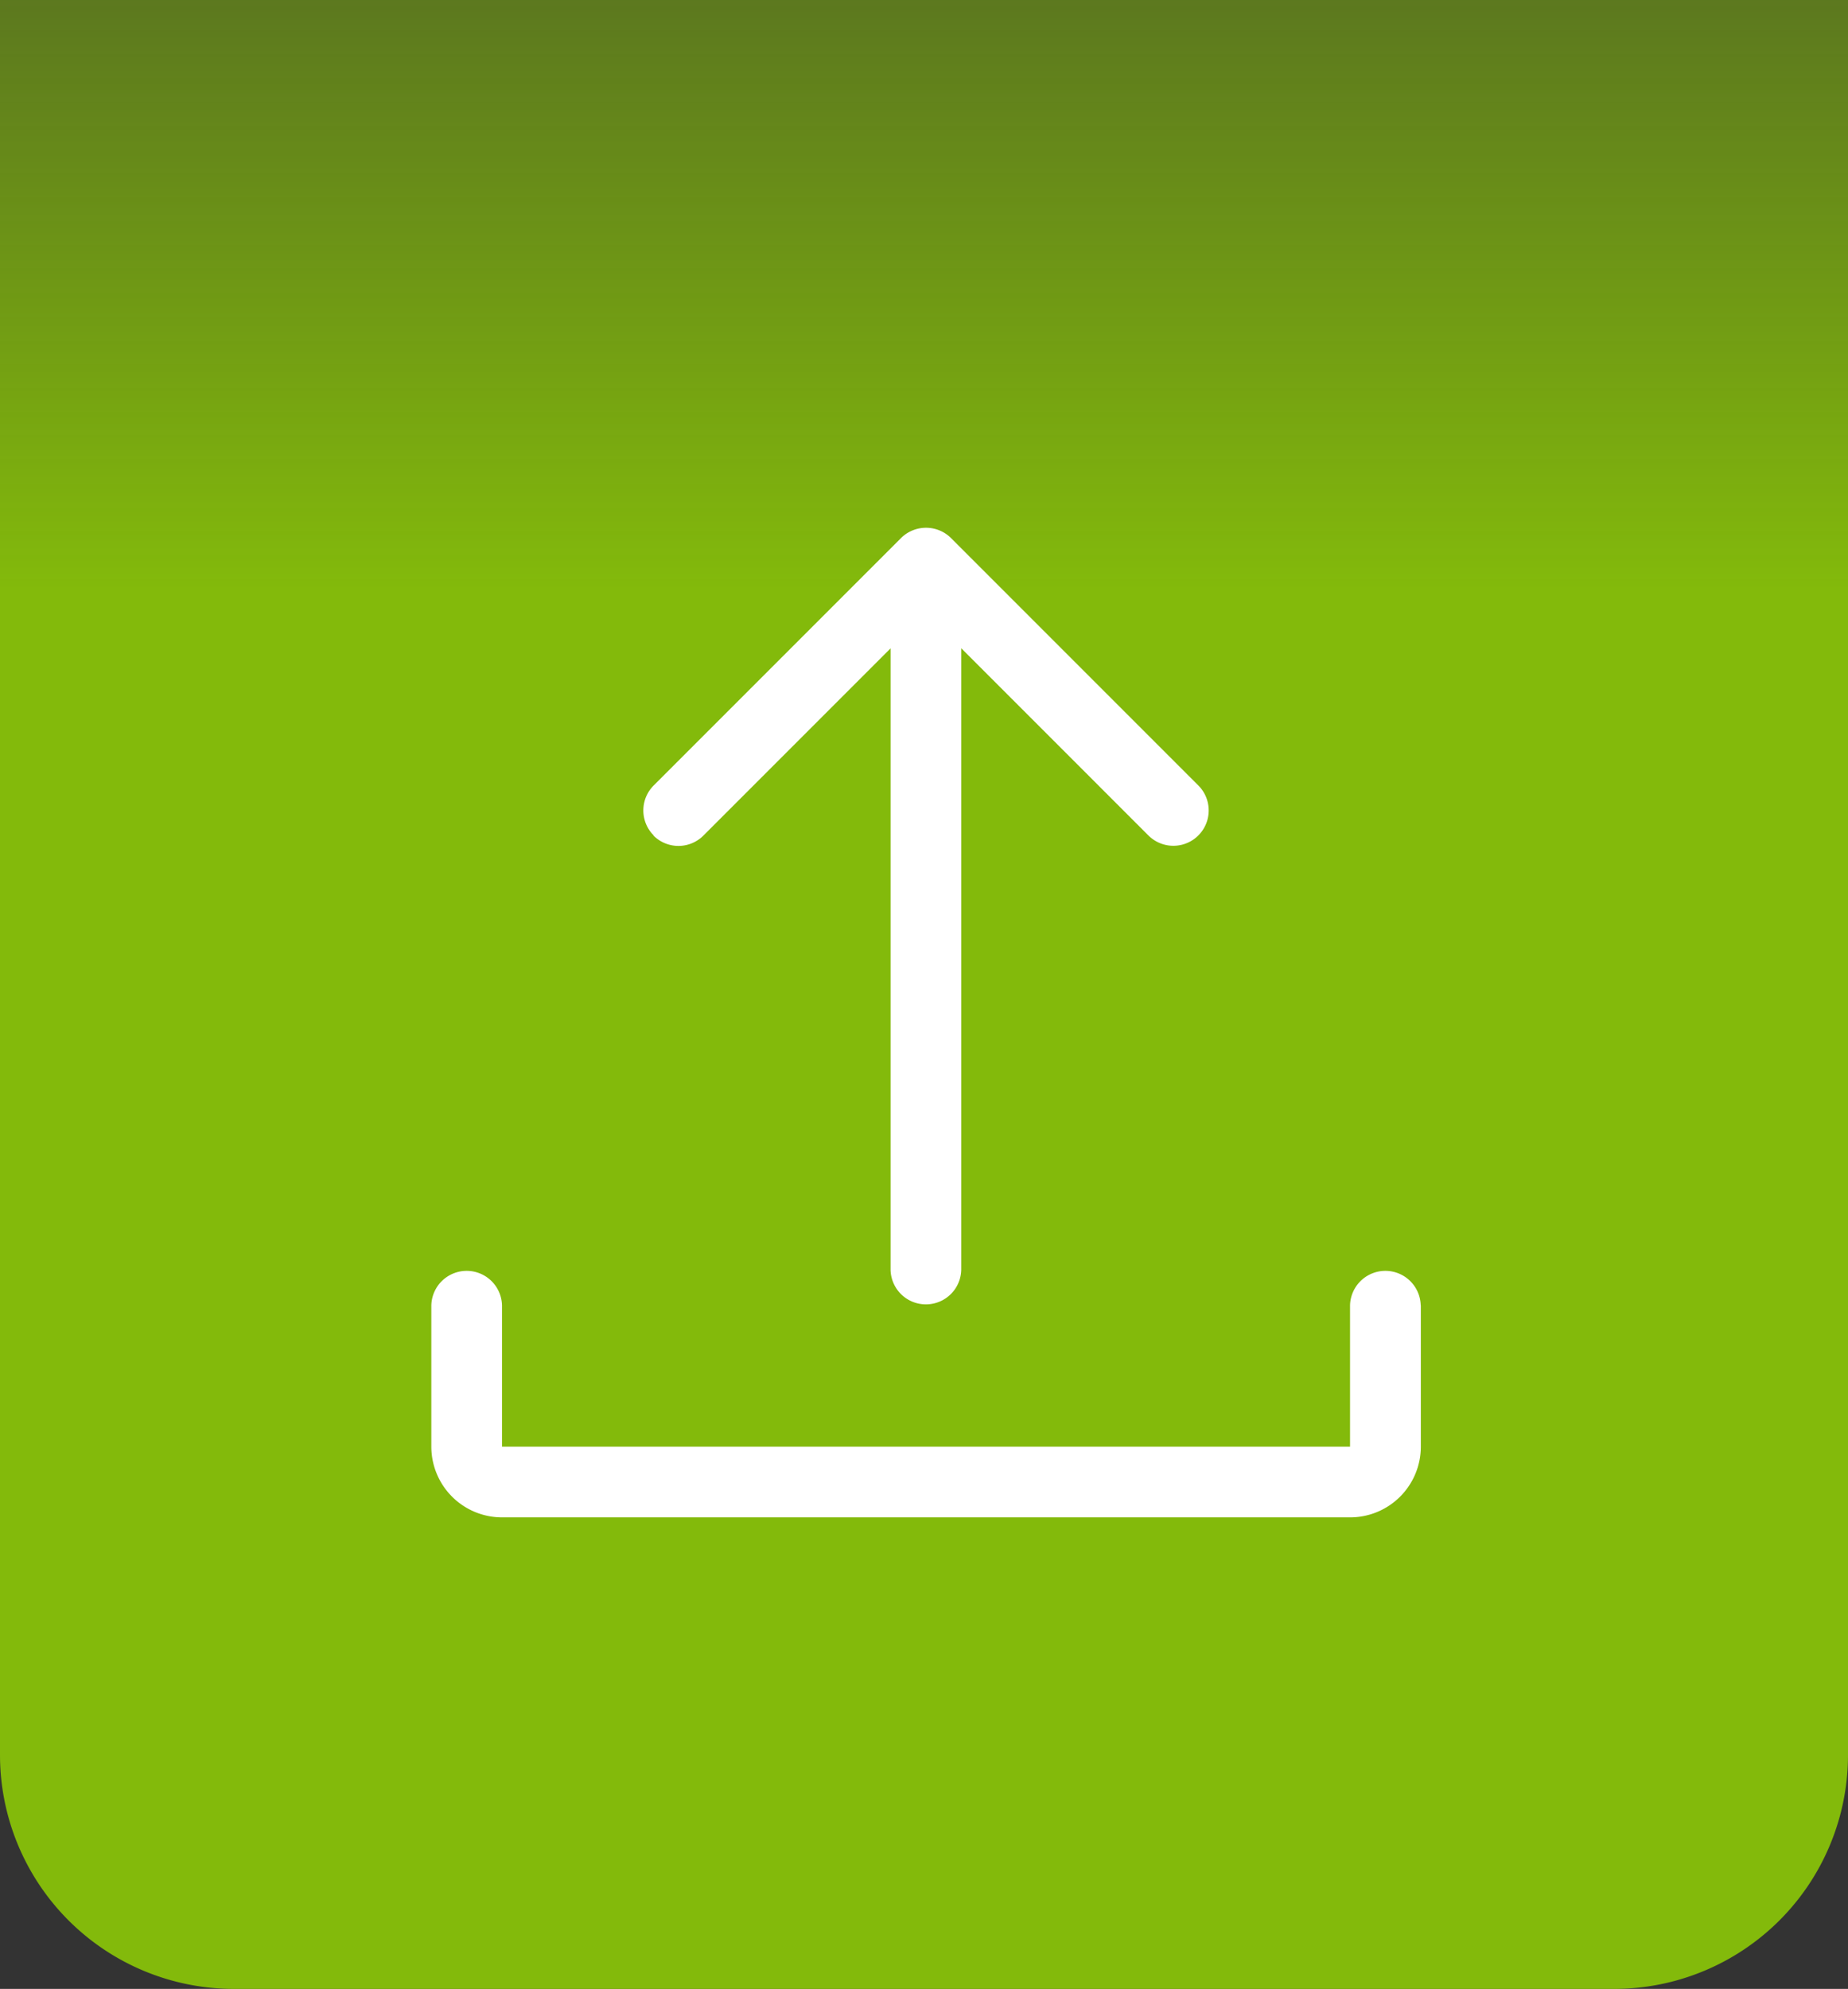
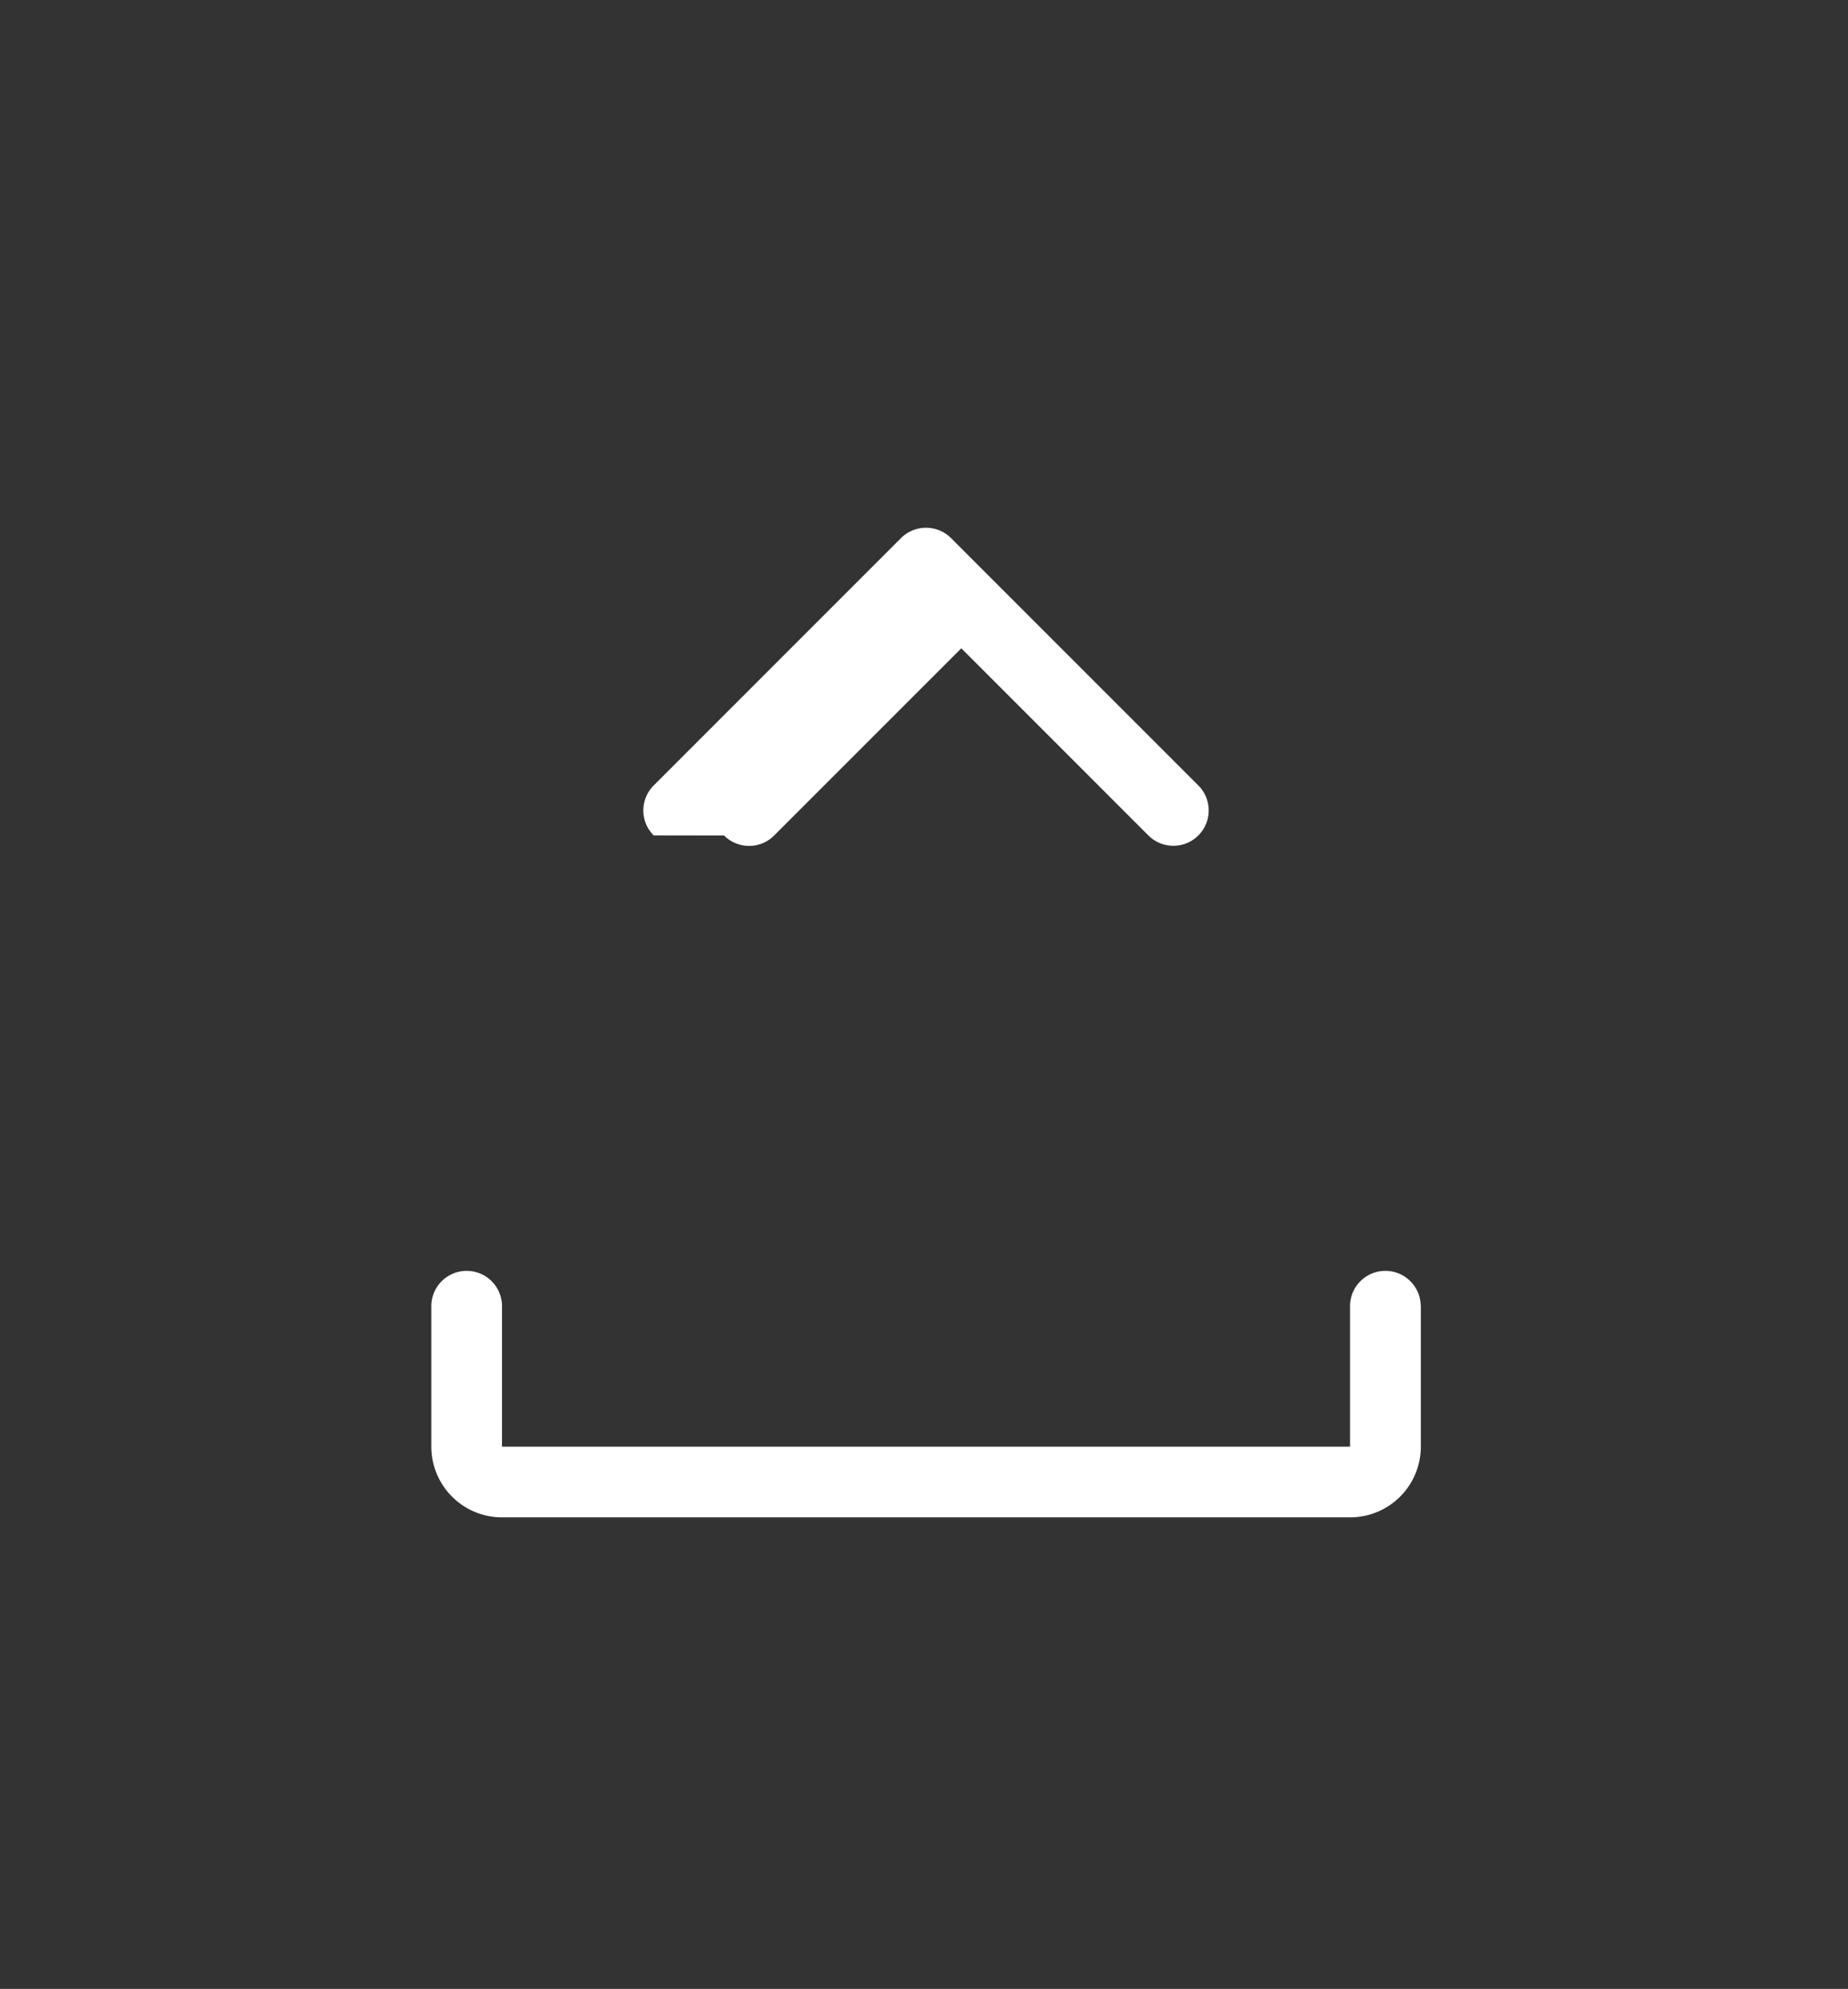
<svg xmlns="http://www.w3.org/2000/svg" data-name="Component 336 – 1" width="79" height="85" viewBox="0 0 79 85">
  <rect x="0" y="0" width="79" height="85" fill="#333333" stroke="none" />
  <defs>
    <linearGradient id="pyvxunpoaa" x1=".5" x2=".5" y2=".3" gradientUnits="objectBoundingBox">
      <stop offset="0" stop-color="#83ba0b" stop-opacity=".502" />
      <stop offset="1" stop-color="#83ba0b" />
    </linearGradient>
  </defs>
-   <path data-name="Rectangle 73362" d="M0 0h79v75a10 10 0 0 1-10 10H10A10 10 0 0 1 0 75V0z" style="fill:url(#pyvxunpoaa)" />
  <g data-name="Group 37831">
    <g data-name="Component 248 – 1">
      <g data-name="007-upload">
        <path data-name="Path 60416" d="M44.3 24.511v6.042a3.024 3.024 0 0 1-3.021 3.021H5.021A3.024 3.024 0 0 1 2 30.553v-6.042a1.511 1.511 0 0 1 3.021 0v6.042h36.253v-6.042a1.511 1.511 0 0 1 3.021 0z" transform="translate(16.439 31.274)" style="fill:#fff" />
-         <path data-name="Path 60417" d="M8.443 15.151a1.509 1.509 0 0 1 0-2.136L19.015 2.443a1.517 1.517 0 0 1 2.139 0l10.572 10.572a1.51 1.51 0 1 1-2.136 2.136l-8-8V33.72a1.511 1.511 0 0 1-3.021 0V7.156l-8 8a1.509 1.509 0 0 1-2.136 0z" transform="translate(19.502 20.553)" style="fill:#fff" />
+         <path data-name="Path 60417" d="M8.443 15.151a1.509 1.509 0 0 1 0-2.136L19.015 2.443a1.517 1.517 0 0 1 2.139 0l10.572 10.572a1.51 1.51 0 1 1-2.136 2.136l-8-8V33.72V7.156l-8 8a1.509 1.509 0 0 1-2.136 0z" transform="translate(19.502 20.553)" style="fill:#fff" />
      </g>
    </g>
  </g>
</svg>